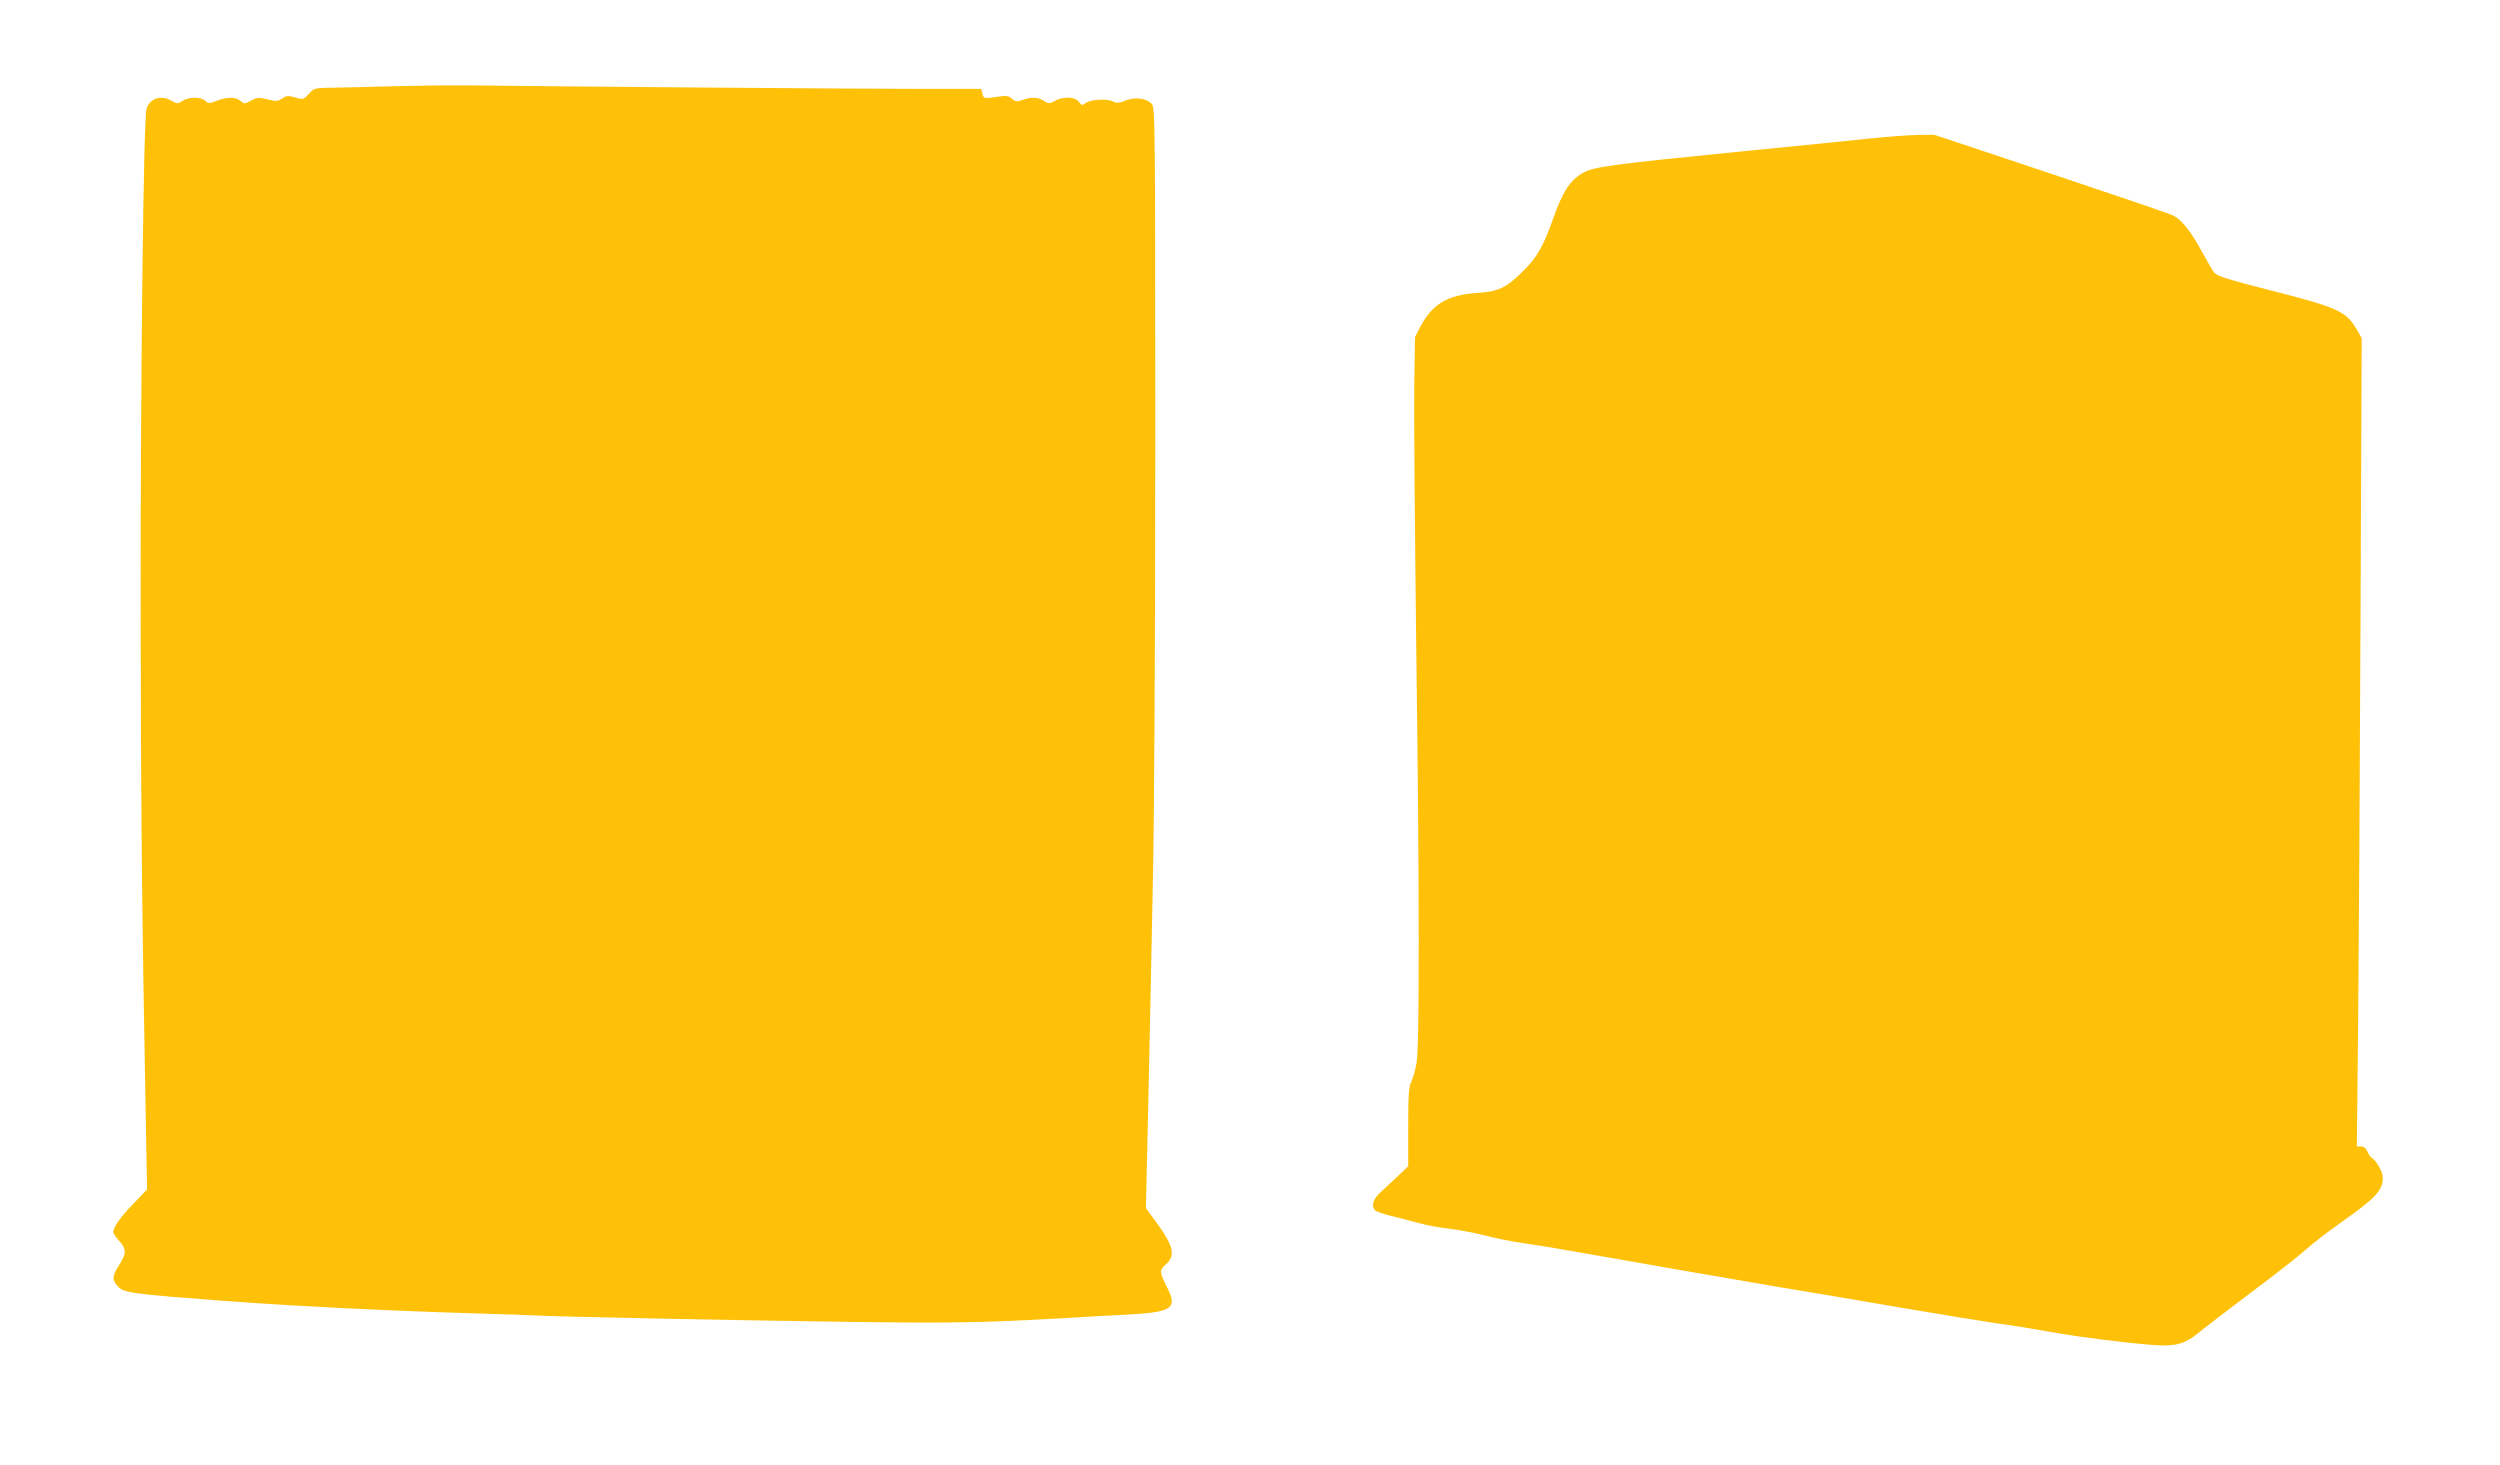
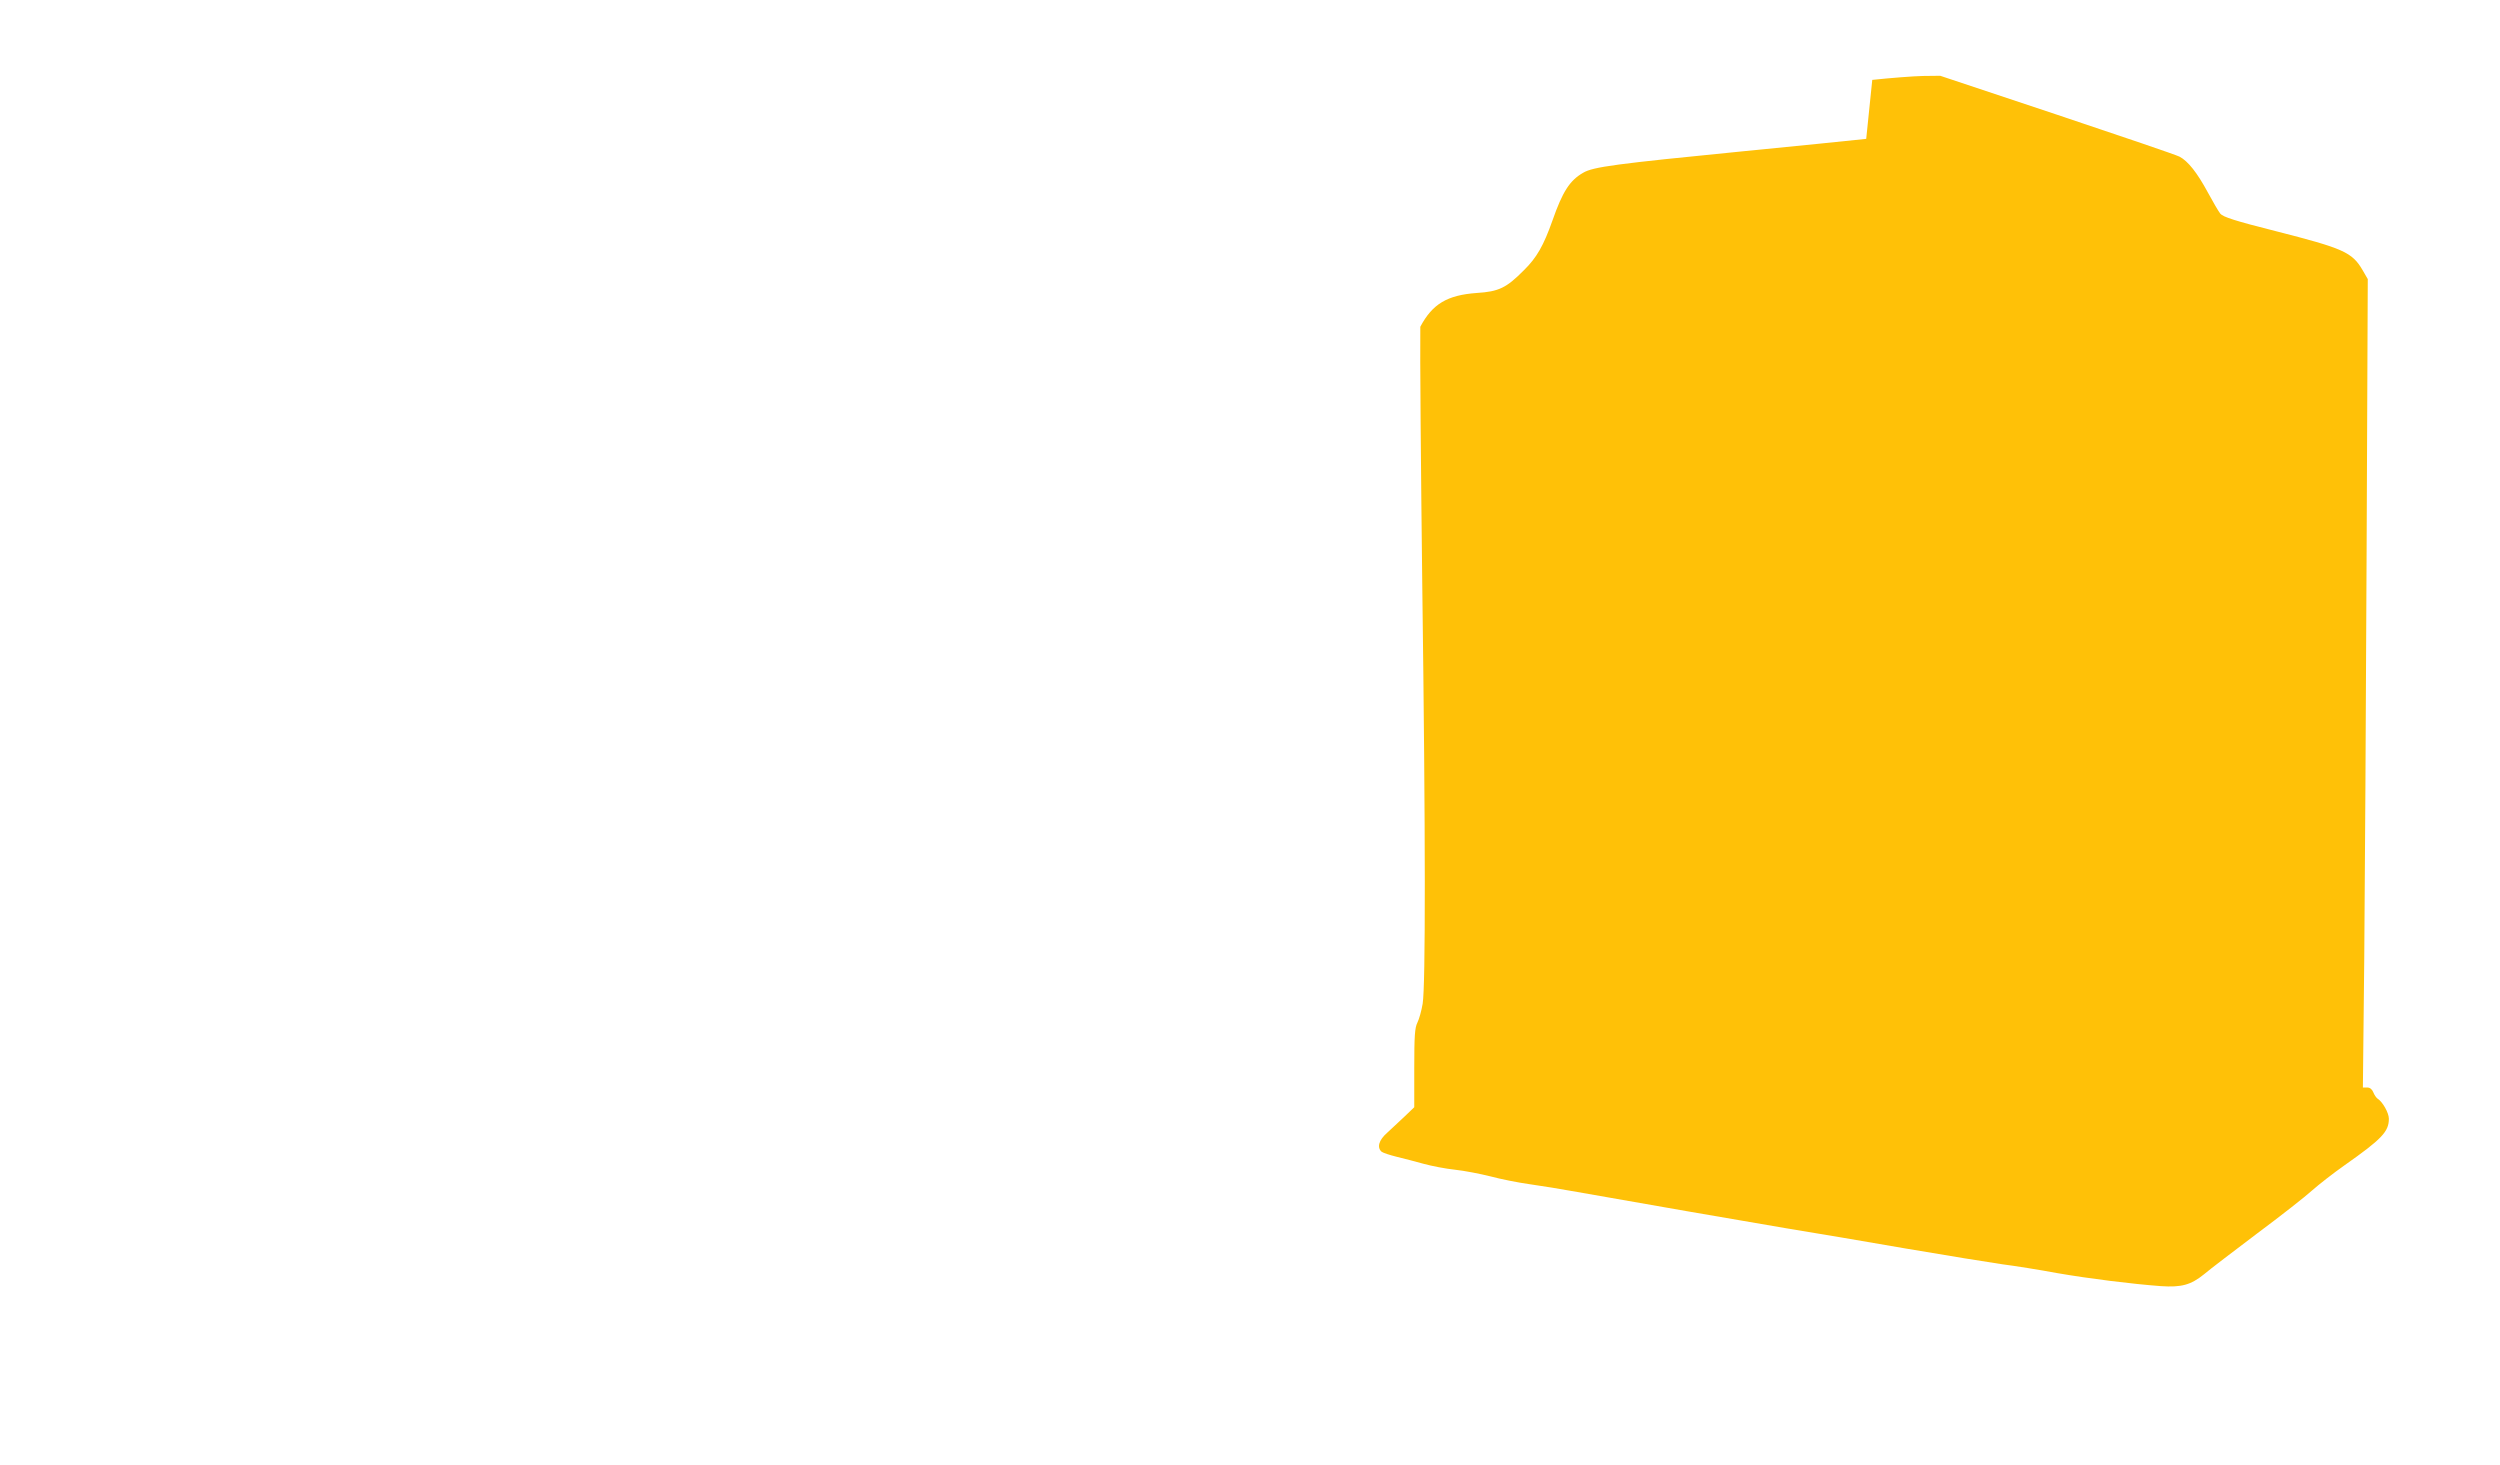
<svg xmlns="http://www.w3.org/2000/svg" version="1.0" width="1280pt" height="750pt" viewBox="0 0 1280 750" preserveAspectRatio="xMidYMid meet">
  <g transform="translate(0,750) scale(0.1,-0.1)" fill="#ffc107" stroke="none">
-     <path d="M2035 7059 c-132 -4 -282 -7 -333 -8 -91 -1 -94 -2 -121 -32 -28 -30 -30 -30 -69 -18 -36 10 -45 10 -67 -5 -23 -15 -32 -16 -75 -5 -44 11 -53 11 -84 -6 -33 -18 -36 -18 -54 -2 -23 21 -70 22 -122 1 -38 -15 -42 -15 -59 0 -23 21 -85 21 -117 -1 -24 -15 -27 -15 -54 0 -55 33 -115 14 -130 -42 -15 -58 -30 -1304 -30 -2501 1 -1011 6 -1588 26 -2648 l7 -382 -70 -73 c-65 -66 -103 -121 -103 -146 0 -6 13 -26 30 -44 38 -43 38 -64 0 -124 -36 -56 -37 -74 -8 -108 31 -34 63 -39 538 -75 376 -28 861 -52 1310 -65 113 -3 243 -8 290 -10 126 -7 1023 -25 1610 -33 517 -7 680 -4 1060 17 113 7 275 16 360 20 233 13 260 31 206 139 -40 80 -41 88 -7 118 52 46 40 96 -54 223 l-48 65 12 525 c6 289 17 789 23 1111 8 354 13 1258 13 2291 0 1643 -1 1708 -18 1727 -27 29 -85 37 -135 17 -30 -13 -45 -14 -61 -6 -30 17 -113 13 -140 -5 -21 -15 -23 -15 -37 5 -19 26 -83 29 -124 4 -27 -15 -30 -15 -54 0 -30 20 -67 22 -112 5 -29 -10 -36 -9 -53 7 -16 14 -30 16 -63 11 -82 -12 -81 -12 -88 14 l-6 25 -339 0 c-294 0 -1943 13 -2290 18 -66 1 -228 -1 -360 -4z" />
-     <path d="M9555 6789 c-93 -10 -379 -39 -635 -64 -646 -64 -764 -79 -815 -110 -68 -39 -105 -97 -156 -243 -46 -130 -81 -191 -146 -255 -90 -91 -129 -110 -242 -117 -151 -11 -227 -56 -289 -173 l-27 -52 -4 -250 c-2 -137 3 -731 10 -1320 17 -1288 17 -2054 2 -2146 -6 -36 -18 -79 -27 -97 -13 -26 -16 -66 -16 -232 l0 -201 -49 -47 c-27 -26 -68 -63 -90 -84 -43 -38 -53 -75 -28 -97 8 -6 42 -17 78 -26 35 -8 97 -25 138 -36 40 -11 112 -25 160 -30 47 -5 129 -21 181 -34 52 -14 142 -32 200 -40 58 -8 168 -26 245 -40 339 -60 839 -147 1065 -185 135 -22 414 -69 620 -105 206 -35 427 -71 490 -80 63 -8 189 -28 280 -45 167 -29 385 -56 533 -67 105 -7 153 6 221 61 29 25 152 118 272 209 121 90 247 189 281 220 34 30 108 88 165 128 192 135 228 173 228 239 0 30 -32 87 -58 103 -7 5 -17 20 -22 33 -6 15 -17 24 -31 24 l-22 0 7 663 c3 364 9 1295 12 2069 l6 1407 -26 45 c-54 93 -98 112 -447 201 -206 52 -268 72 -282 89 -9 11 -38 61 -64 109 -54 100 -101 160 -145 183 -17 9 -299 105 -628 215 l-597 199 -89 -1 c-49 -1 -165 -10 -259 -20z" />
+     <path d="M9555 6789 c-93 -10 -379 -39 -635 -64 -646 -64 -764 -79 -815 -110 -68 -39 -105 -97 -156 -243 -46 -130 -81 -191 -146 -255 -90 -91 -129 -110 -242 -117 -151 -11 -227 -56 -289 -173 c-2 -137 3 -731 10 -1320 17 -1288 17 -2054 2 -2146 -6 -36 -18 -79 -27 -97 -13 -26 -16 -66 -16 -232 l0 -201 -49 -47 c-27 -26 -68 -63 -90 -84 -43 -38 -53 -75 -28 -97 8 -6 42 -17 78 -26 35 -8 97 -25 138 -36 40 -11 112 -25 160 -30 47 -5 129 -21 181 -34 52 -14 142 -32 200 -40 58 -8 168 -26 245 -40 339 -60 839 -147 1065 -185 135 -22 414 -69 620 -105 206 -35 427 -71 490 -80 63 -8 189 -28 280 -45 167 -29 385 -56 533 -67 105 -7 153 6 221 61 29 25 152 118 272 209 121 90 247 189 281 220 34 30 108 88 165 128 192 135 228 173 228 239 0 30 -32 87 -58 103 -7 5 -17 20 -22 33 -6 15 -17 24 -31 24 l-22 0 7 663 c3 364 9 1295 12 2069 l6 1407 -26 45 c-54 93 -98 112 -447 201 -206 52 -268 72 -282 89 -9 11 -38 61 -64 109 -54 100 -101 160 -145 183 -17 9 -299 105 -628 215 l-597 199 -89 -1 c-49 -1 -165 -10 -259 -20z" />
  </g>
</svg>